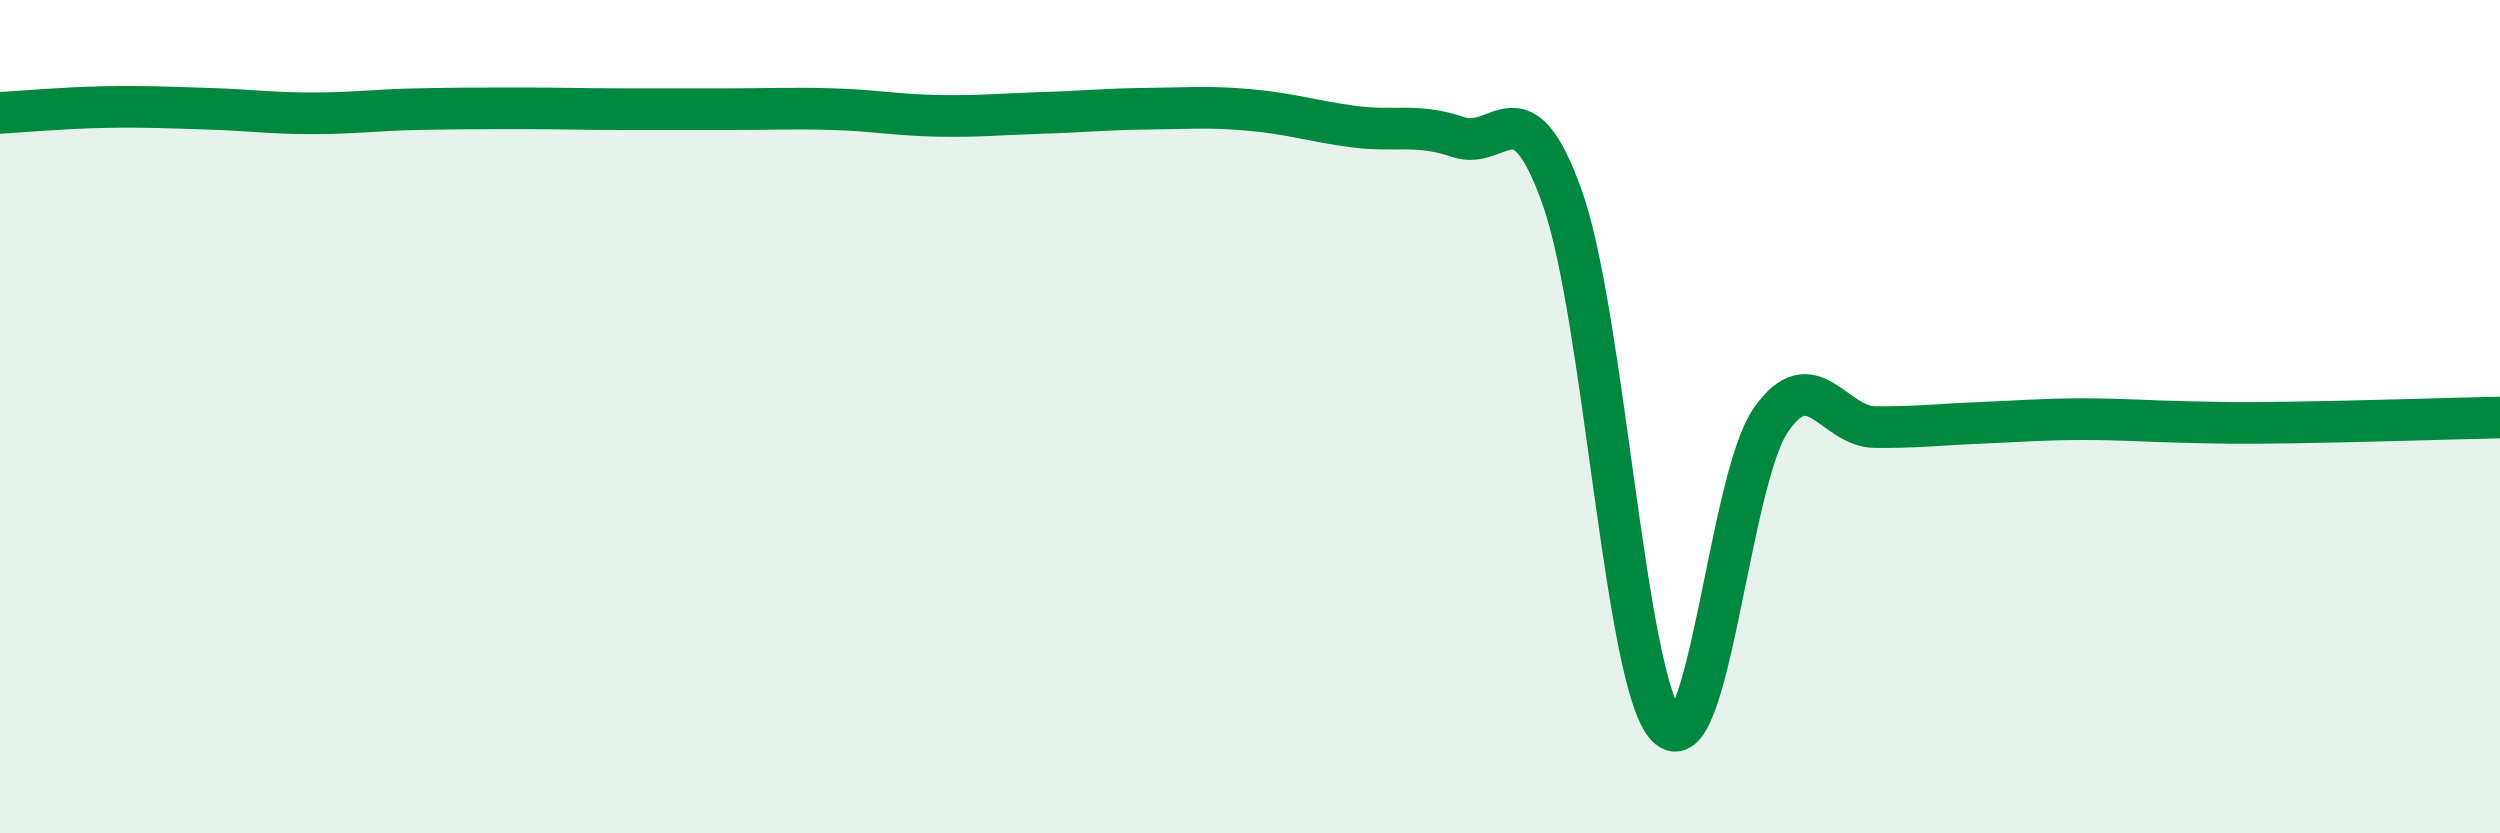
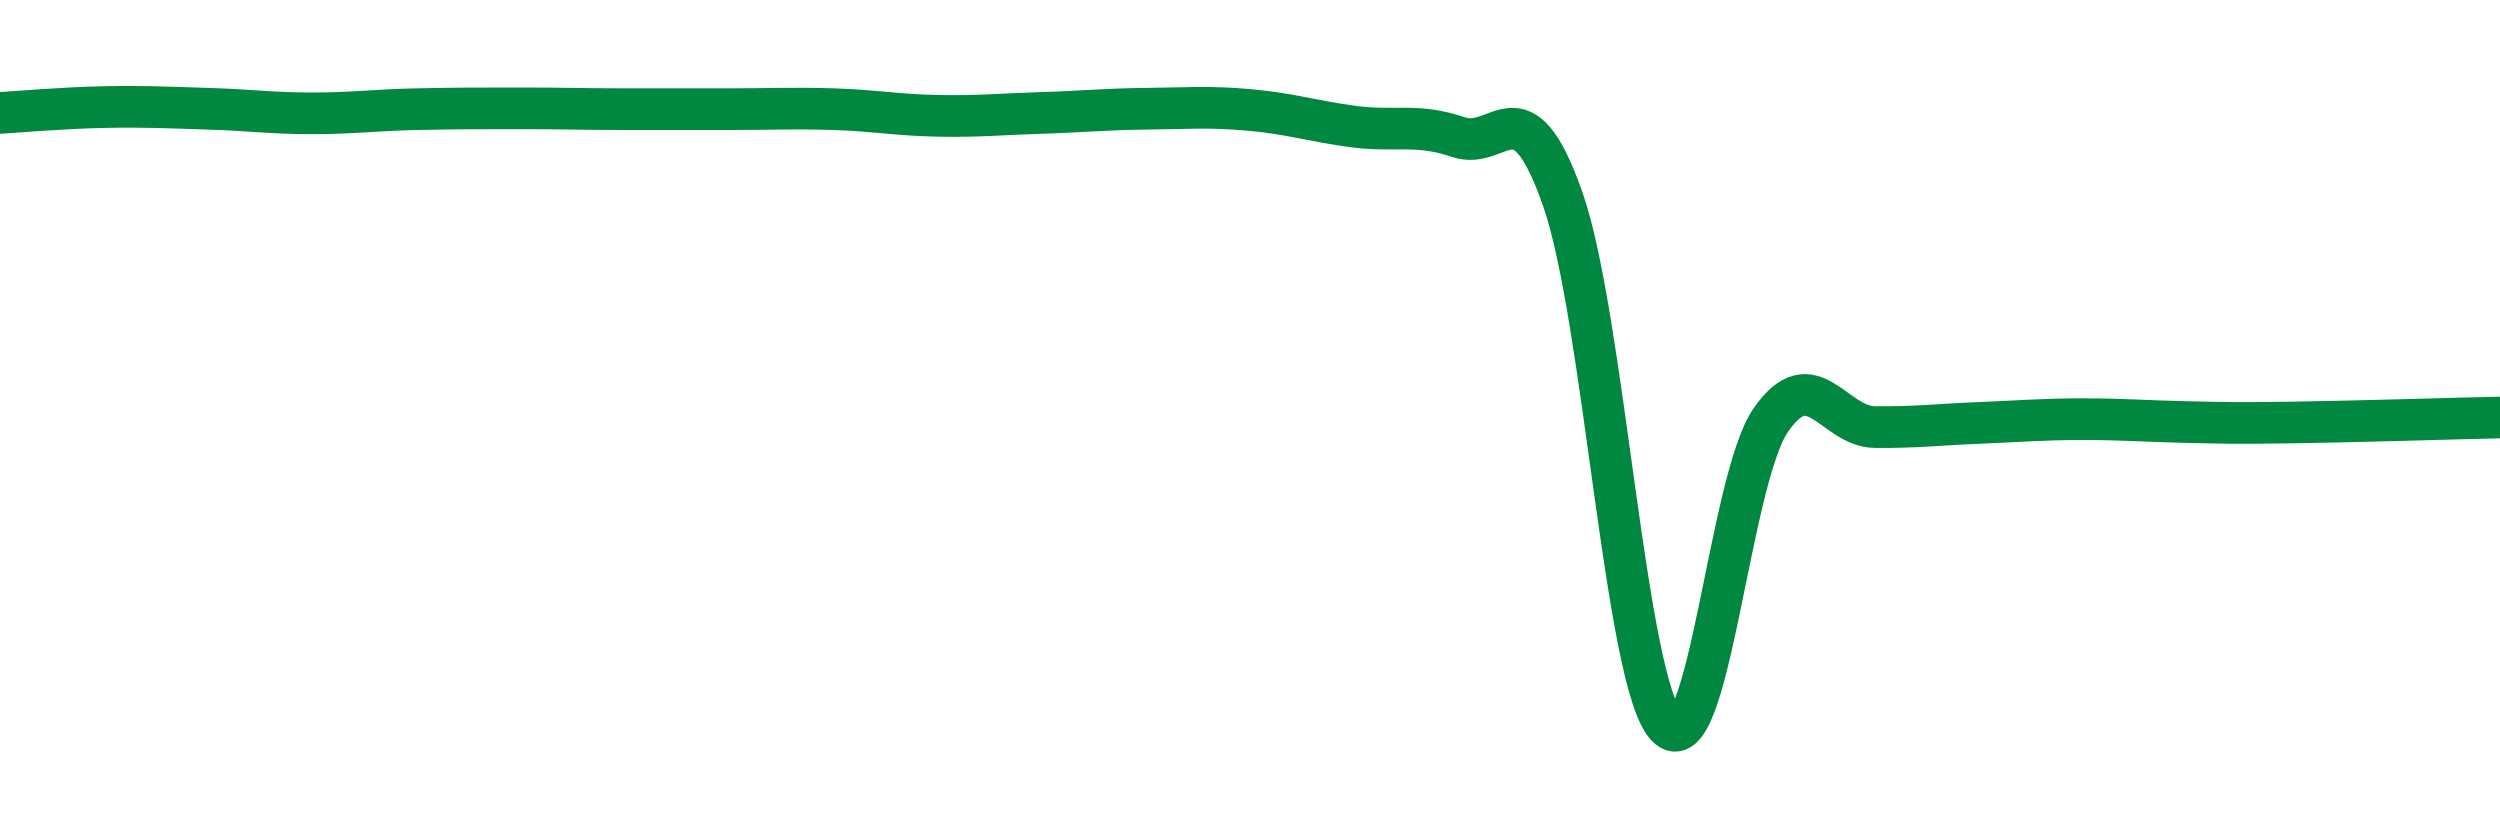
<svg xmlns="http://www.w3.org/2000/svg" width="60" height="20" viewBox="0 0 60 20">
-   <path d="M 0,2.71 C 0.5,2.68 1.5,2.59 2.5,2.57 C 3.5,2.55 4,2.58 5,2.61 C 6,2.64 6.5,2.72 7.5,2.72 C 8.5,2.72 9,2.64 10,2.62 C 11,2.6 11.5,2.6 12.5,2.6 C 13.5,2.6 14,2.62 15,2.62 C 16,2.62 16.5,2.62 17.5,2.62 C 18.5,2.62 19,2.59 20,2.62 C 21,2.65 21.5,2.76 22.5,2.78 C 23.5,2.8 24,2.74 25,2.71 C 26,2.68 26.5,2.62 27.5,2.61 C 28.5,2.6 29,2.55 30,2.64 C 31,2.73 31.5,2.91 32.5,3.04 C 33.5,3.17 34,2.95 35,3.29 C 36,3.63 36.5,1.93 37.5,4.76 C 38.5,7.59 39,16.37 40,17.43 C 41,18.49 41.5,11.52 42.5,10.08 C 43.5,8.64 44,10.24 45,10.25 C 46,10.26 46.5,10.19 47.5,10.15 C 48.5,10.11 49,10.06 50,10.06 C 51,10.06 51.5,10.11 52.5,10.13 C 53.5,10.15 53.5,10.16 55,10.14 C 56.5,10.12 59,10.04 60,10.02L60 20L0 20Z" fill="#008740" opacity="0.1" stroke-linecap="round" stroke-linejoin="round" />
  <path d="M 0,2.71 C 0.5,2.68 1.5,2.59 2.5,2.57 C 3.5,2.55 4,2.58 5,2.61 C 6,2.64 6.5,2.72 7.5,2.72 C 8.5,2.72 9,2.64 10,2.62 C 11,2.6 11.5,2.6 12.5,2.6 C 13.5,2.6 14,2.62 15,2.62 C 16,2.62 16.5,2.62 17.5,2.62 C 18.5,2.62 19,2.59 20,2.62 C 21,2.65 21.5,2.76 22.5,2.78 C 23.5,2.8 24,2.74 25,2.71 C 26,2.68 26.5,2.62 27.5,2.61 C 28.5,2.6 29,2.55 30,2.64 C 31,2.73 31.5,2.91 32.5,3.04 C 33.5,3.17 34,2.95 35,3.29 C 36,3.63 36.5,1.93 37.5,4.76 C 38.5,7.59 39,16.37 40,17.43 C 41,18.49 41.5,11.52 42.5,10.08 C 43.5,8.64 44,10.24 45,10.25 C 46,10.26 46.5,10.19 47.5,10.15 C 48.5,10.11 49,10.06 50,10.06 C 51,10.06 51.5,10.11 52.5,10.13 C 53.5,10.15 53.5,10.16 55,10.14 C 56.5,10.12 59,10.04 60,10.02" stroke="#008740" stroke-width="1" fill="none" stroke-linecap="round" stroke-linejoin="round" />
</svg>